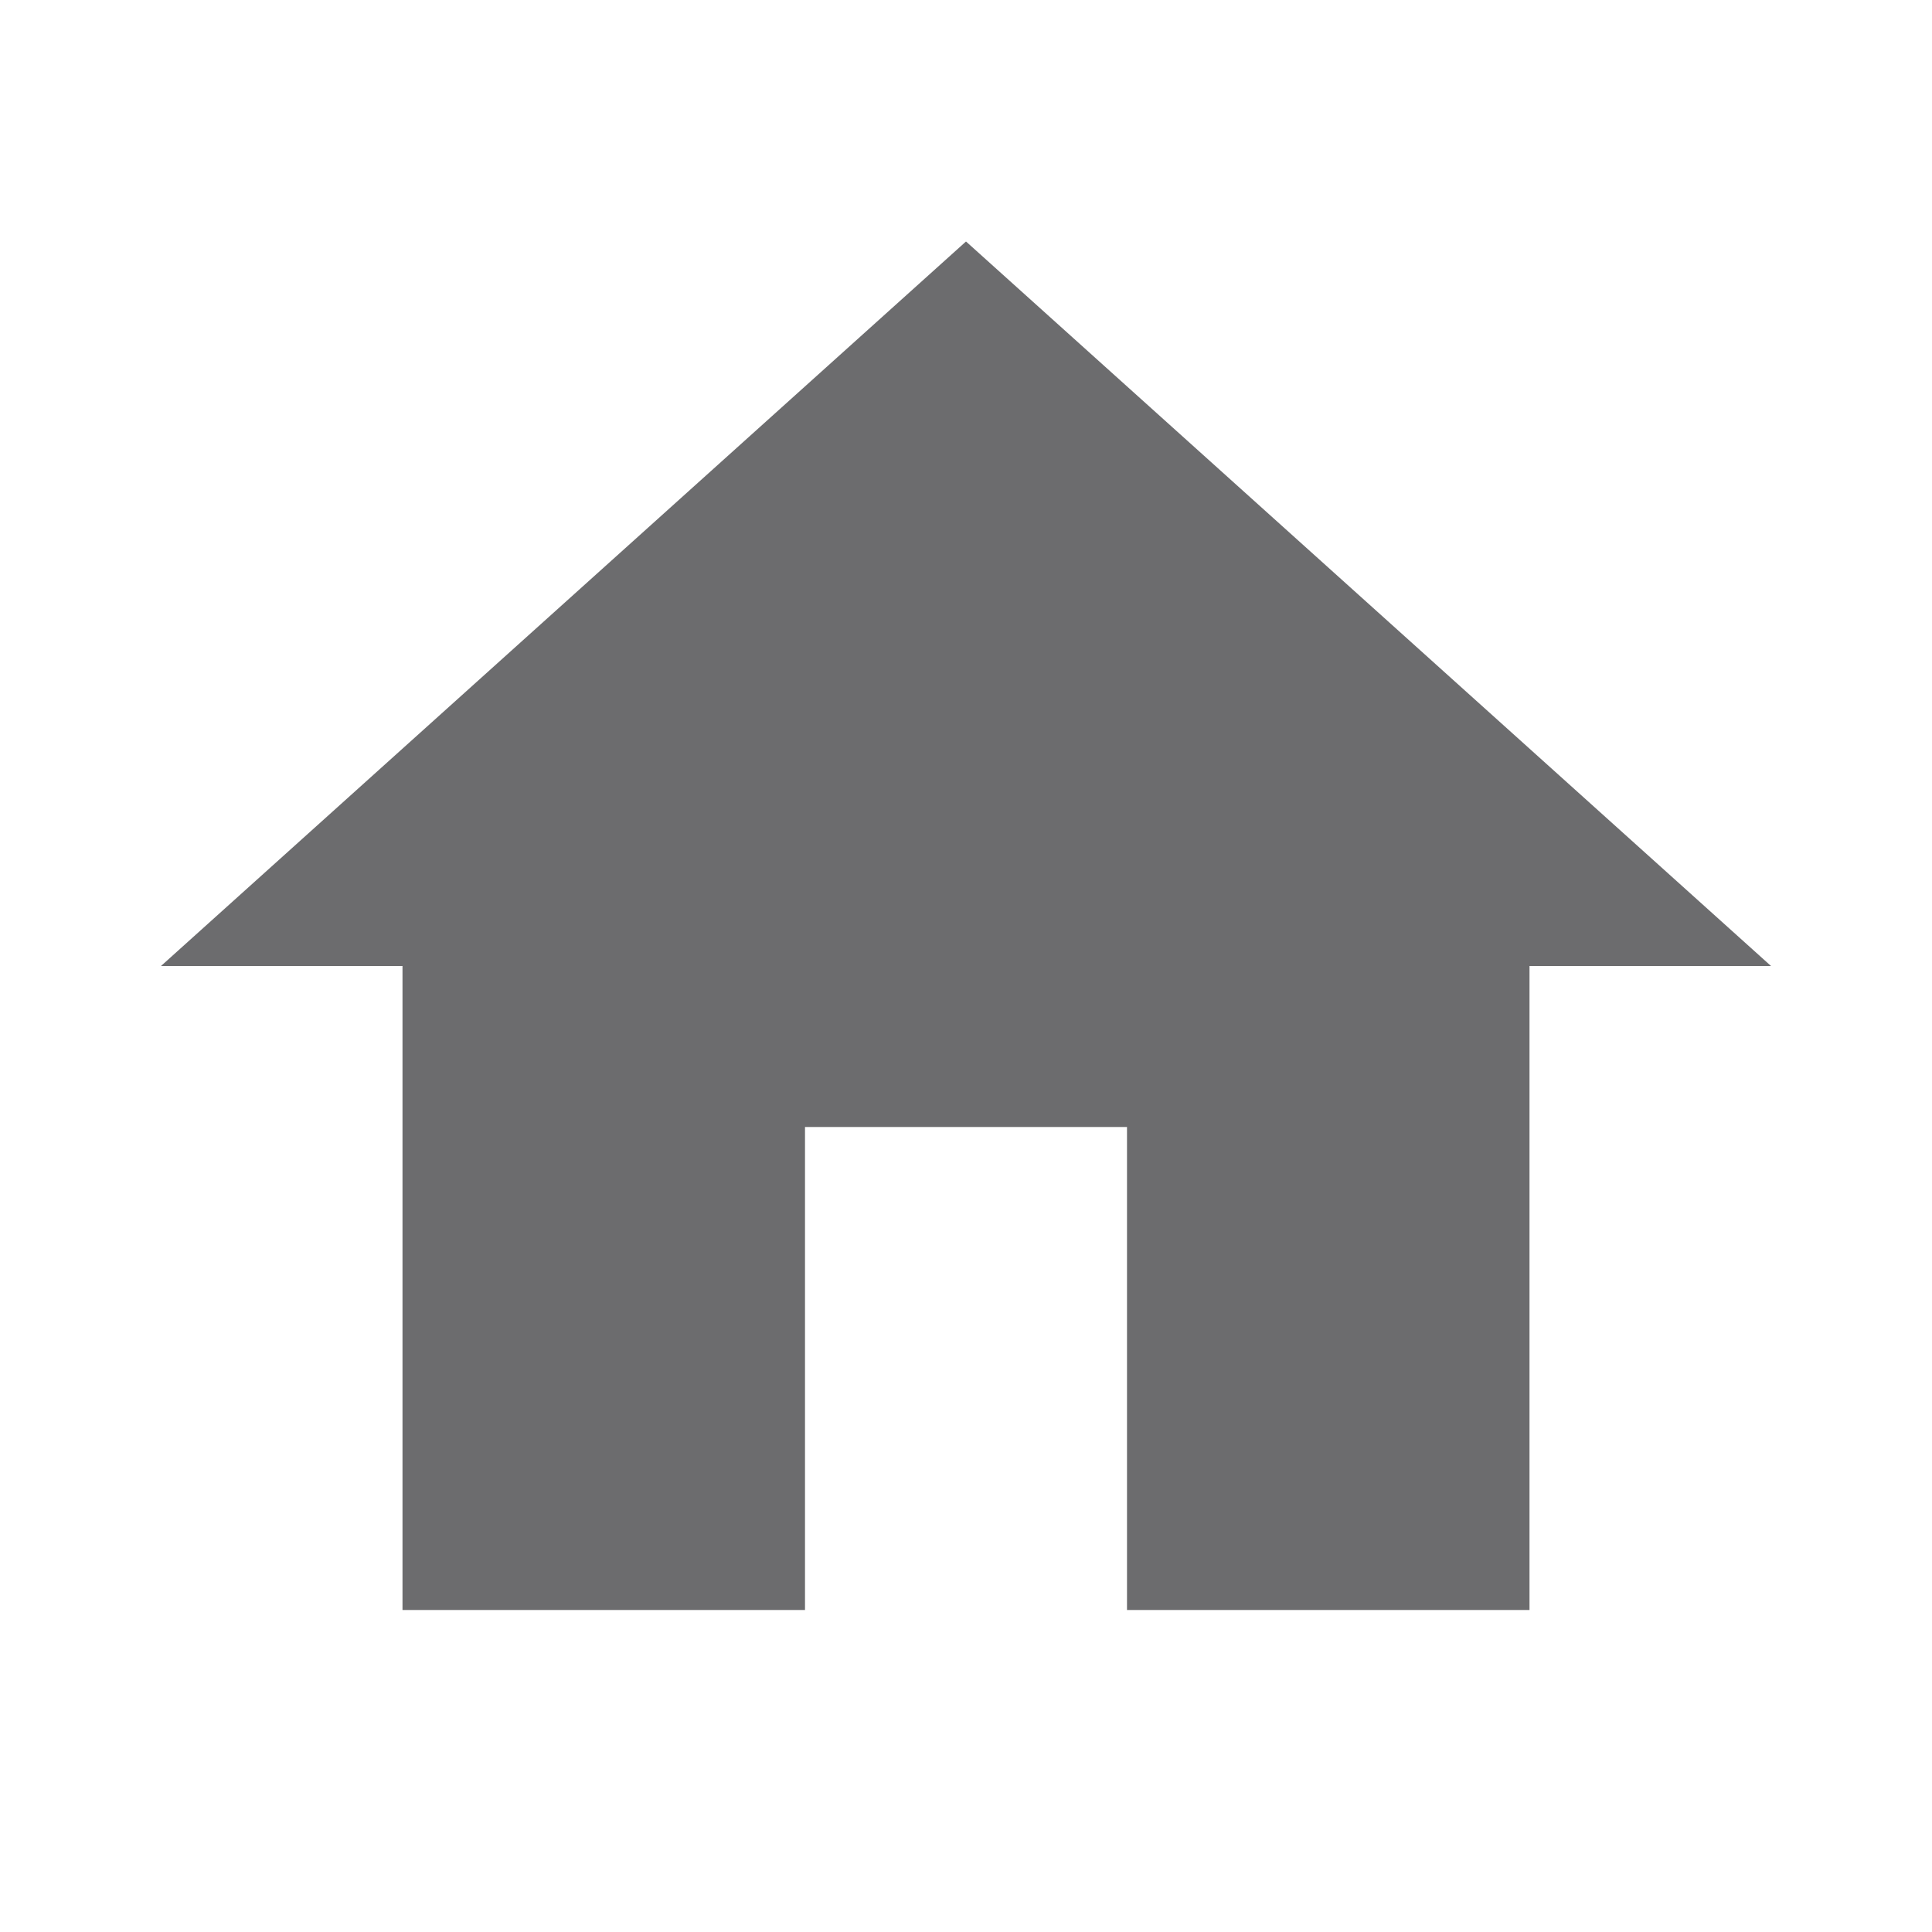
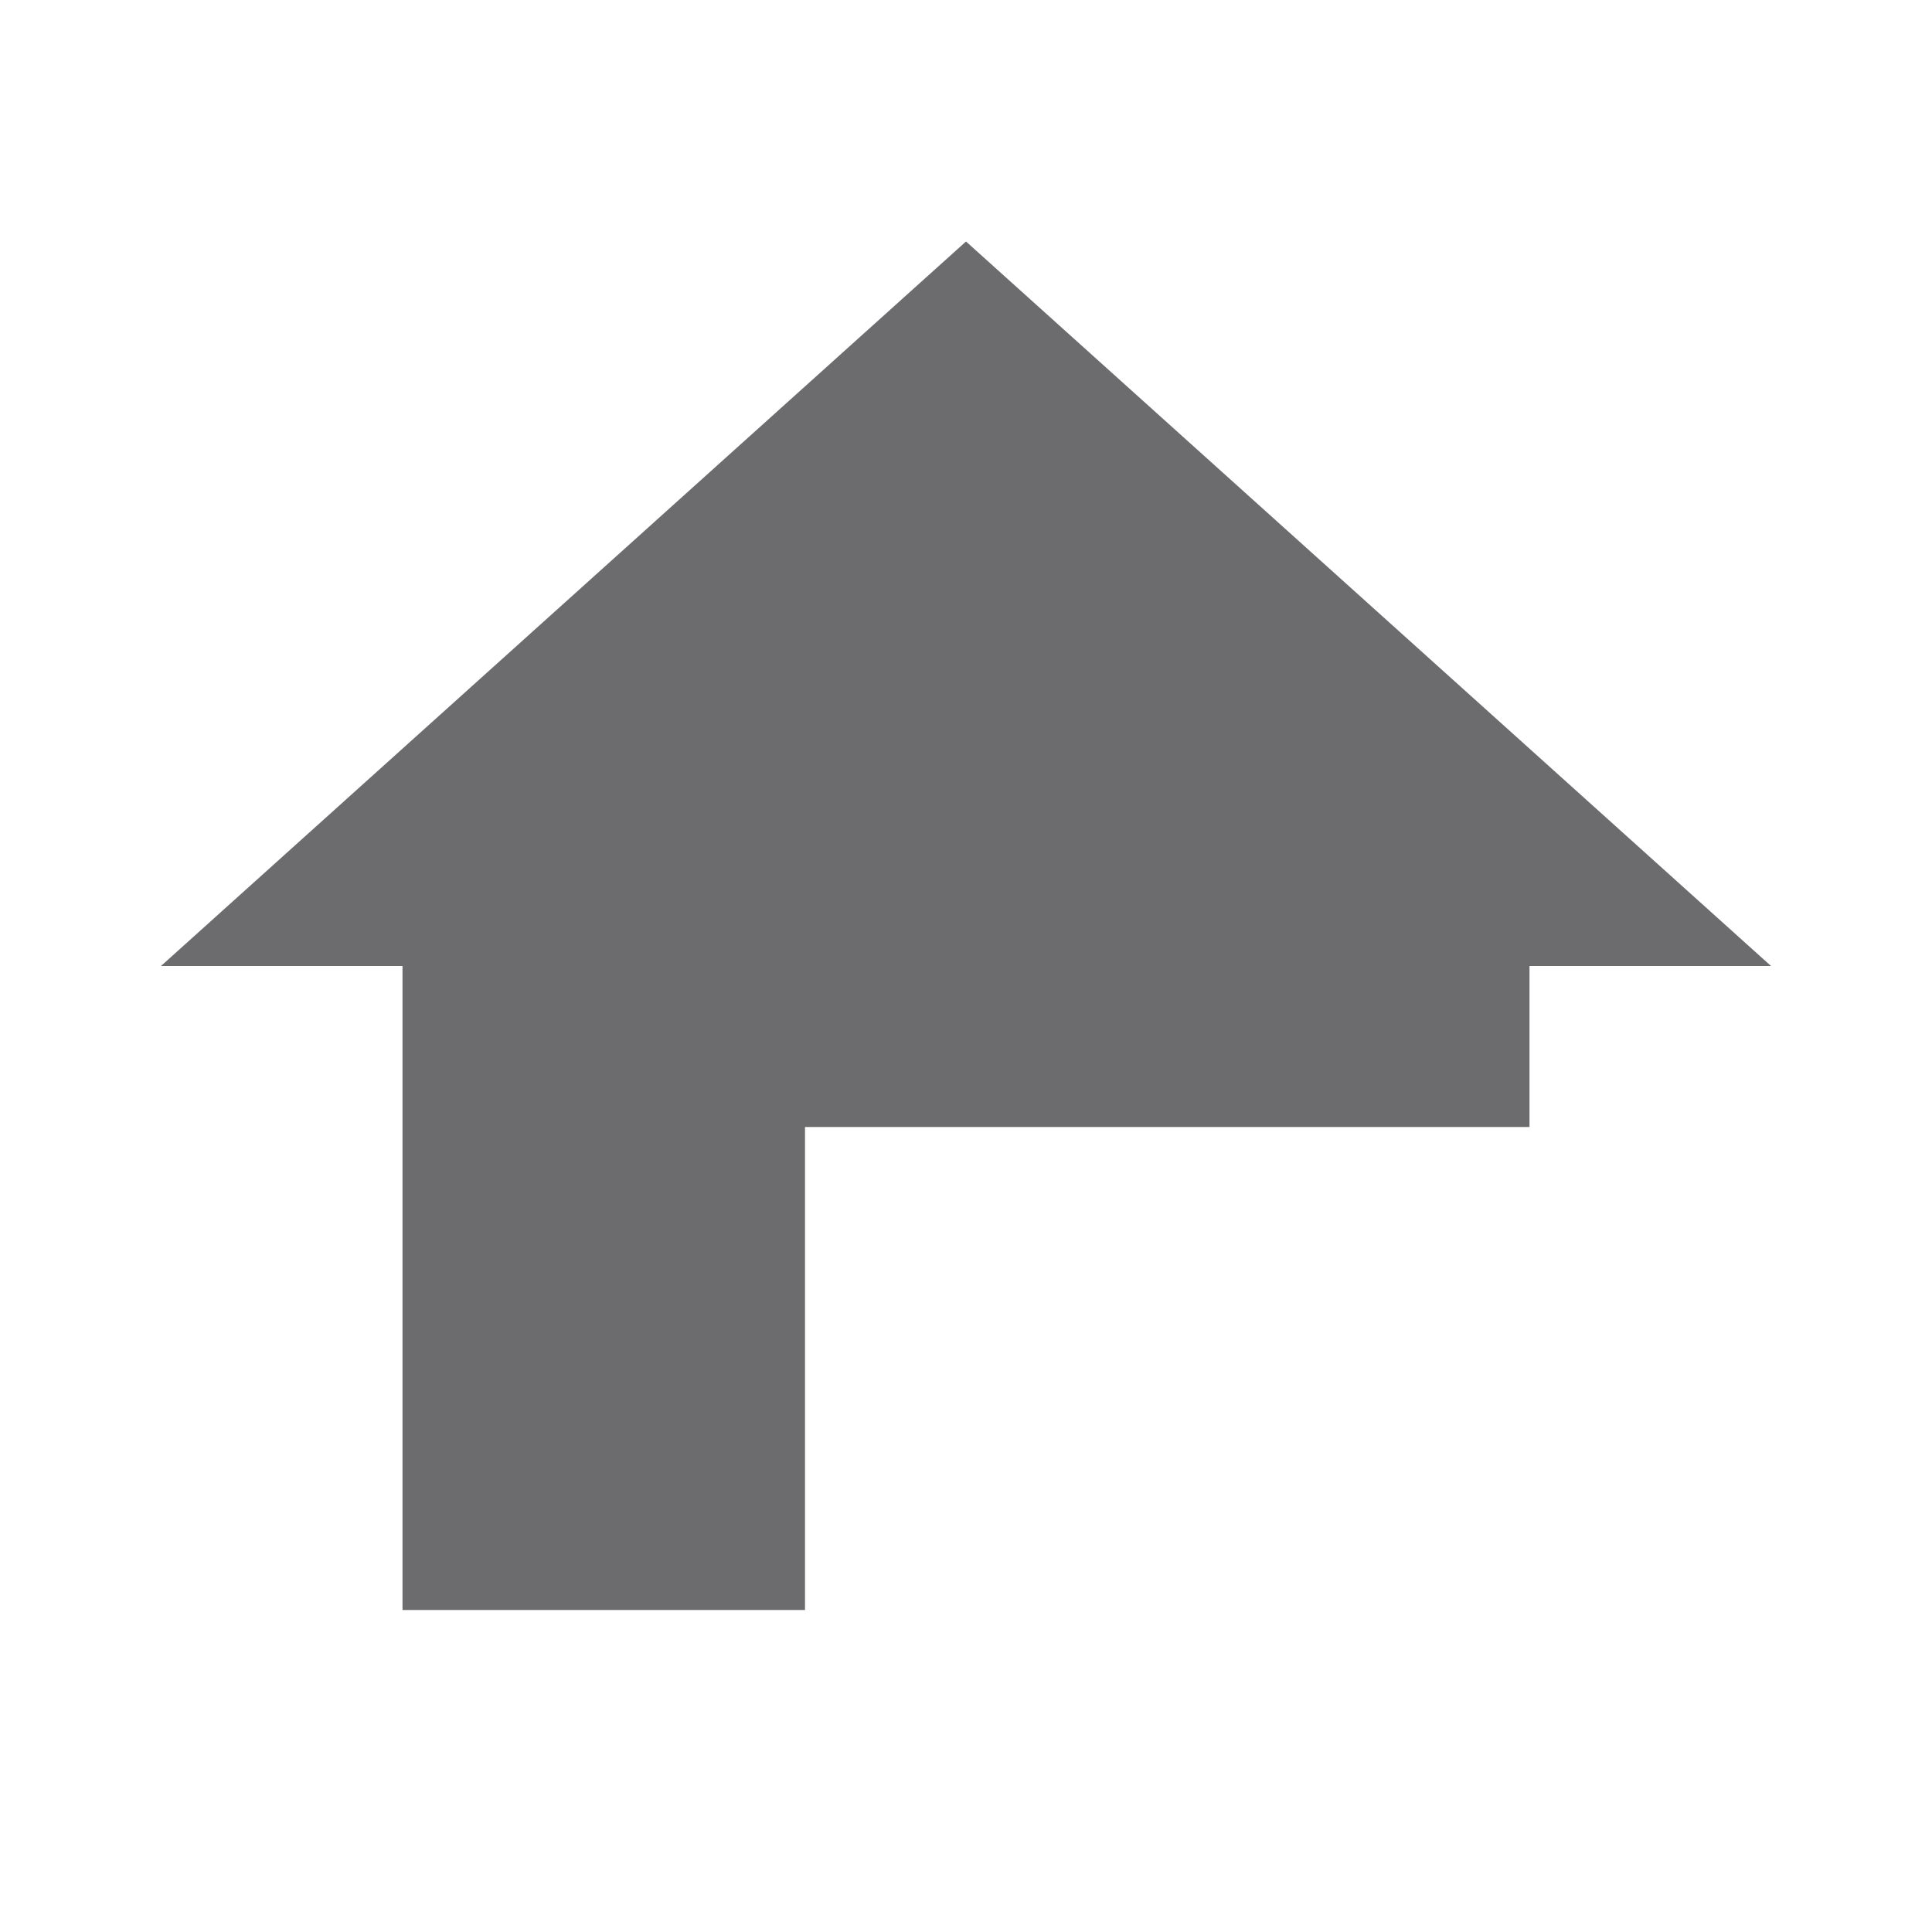
<svg xmlns="http://www.w3.org/2000/svg" version="1.1" width="24" height="24" viewBox="0 0 24 24">
-   <path fill="#6c6c6e" d="M10,20V14H14V20H19V12H22L12,3L2,12H5V20H10Z" />
+   <path fill="#6c6c6e" d="M10,20V14H14H19V12H22L12,3L2,12H5V20H10Z" />
</svg>